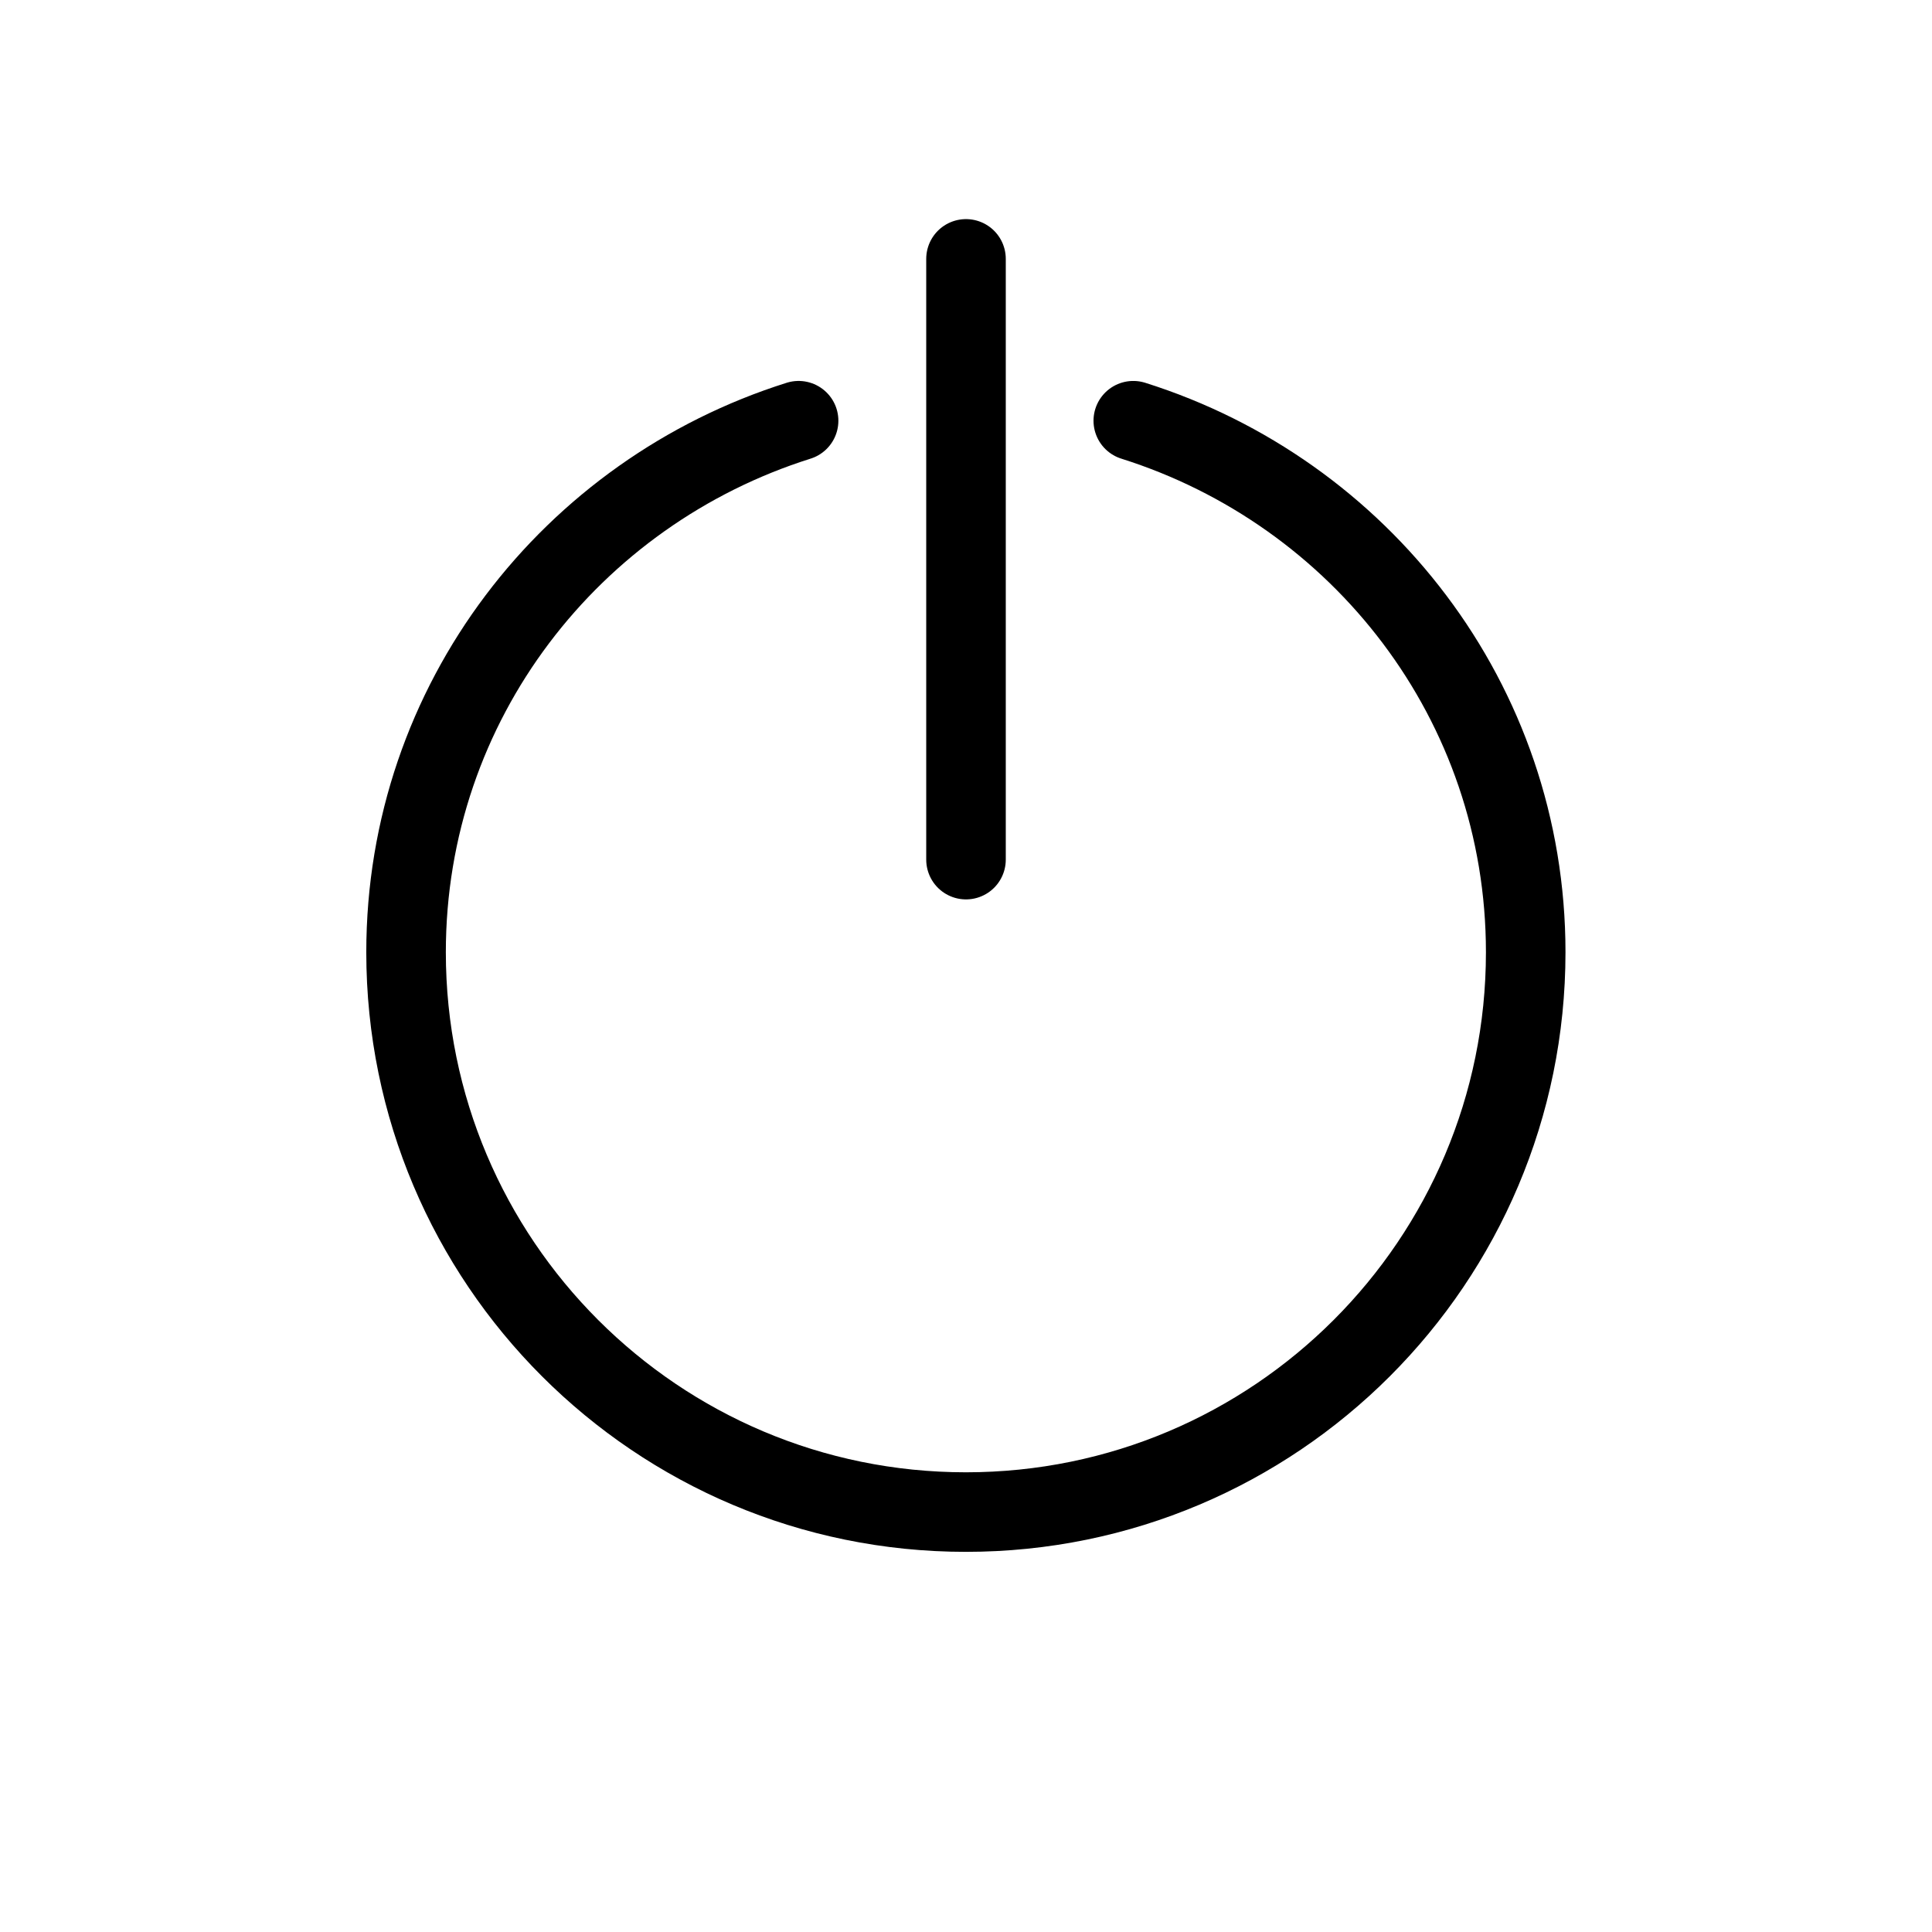
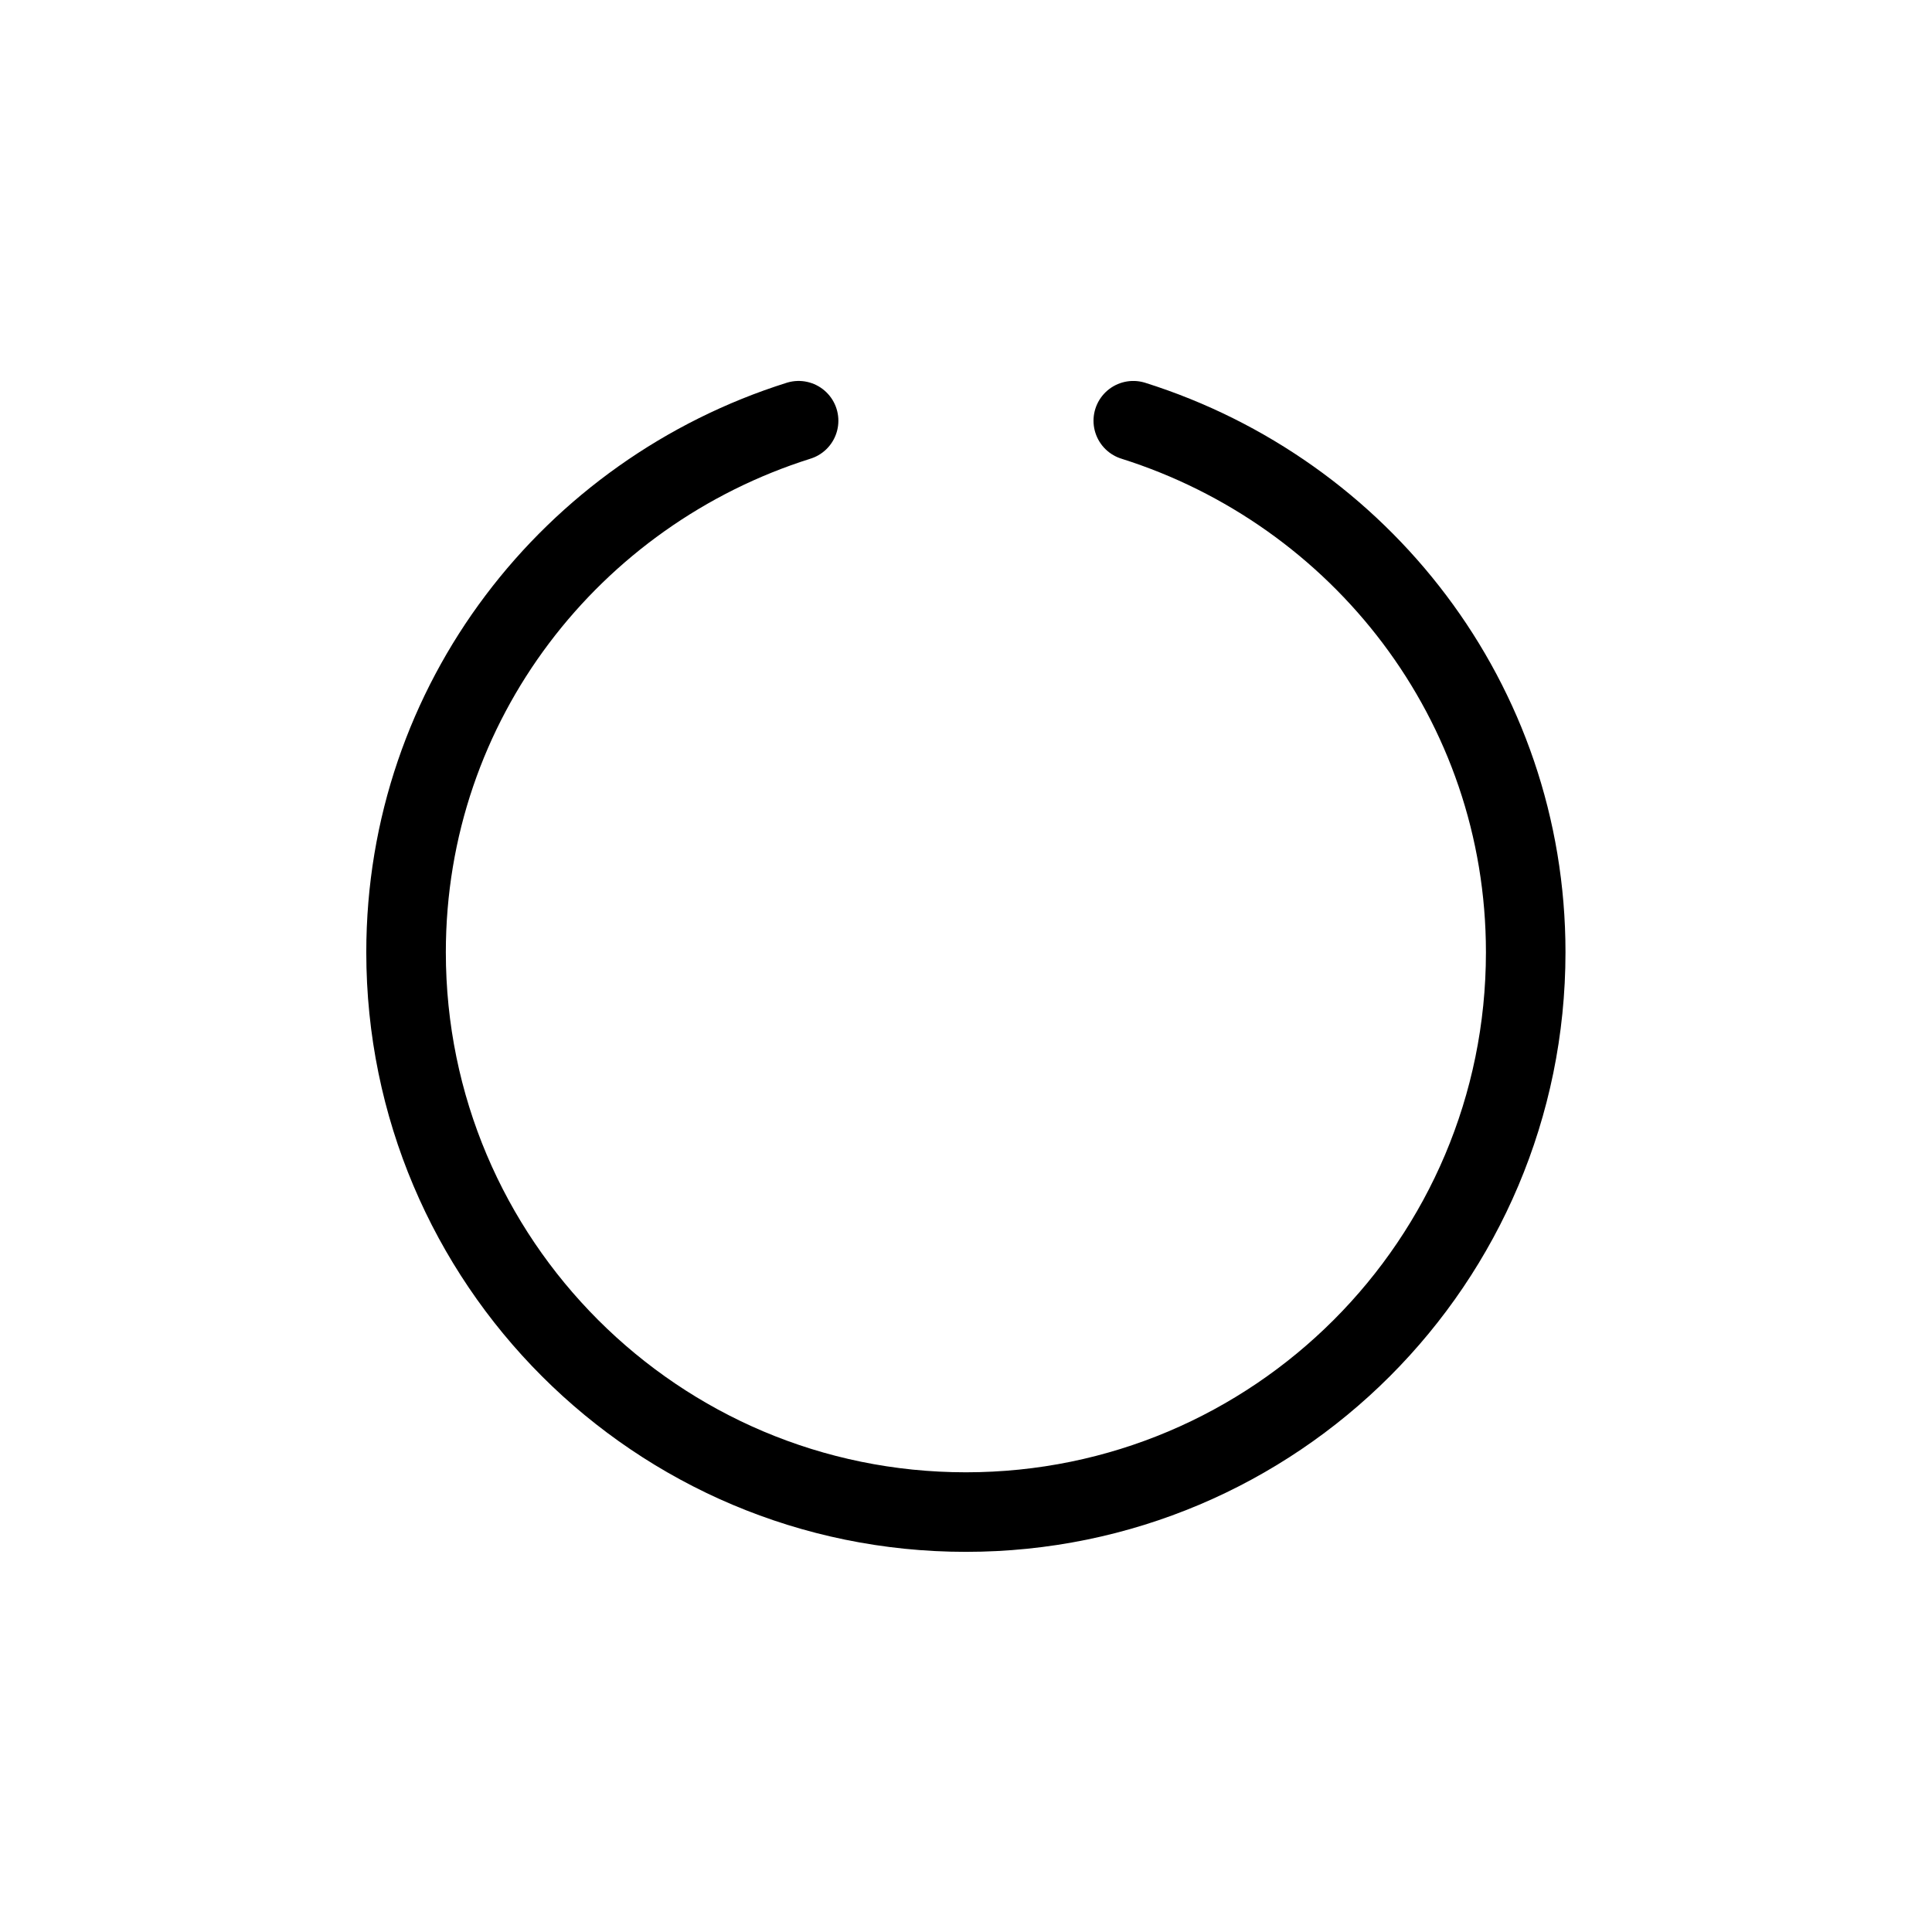
<svg xmlns="http://www.w3.org/2000/svg" version="1.1" id="Ebene_1" x="0px" y="0px" viewBox="0 0 17 17" style="enable-background:new 0 0 17 17;" xml:space="preserve">
  <style type="text/css">
	.st0{fill:none;}
	.st1{fill:none;stroke:#000000;stroke-width:0.7;stroke-linecap:round;stroke-linejoin:round;}
</style>
-   <rect x="-0.004" y="-0.004" class="st0" width="17.008" height="17.008" />
  <path class="st1" d="M7.027,3.702C5.031,4.331,3.573,6.175,3.573,8.379c0,2.721,2.206,4.926,4.926,4.926  c2.721,0,4.926-2.205,4.926-4.926c0-2.204-1.457-4.048-3.453-4.677" />
-   <line class="st1" x1="8.5" y1="7.564" x2="8.5" y2="2.278" />
</svg>